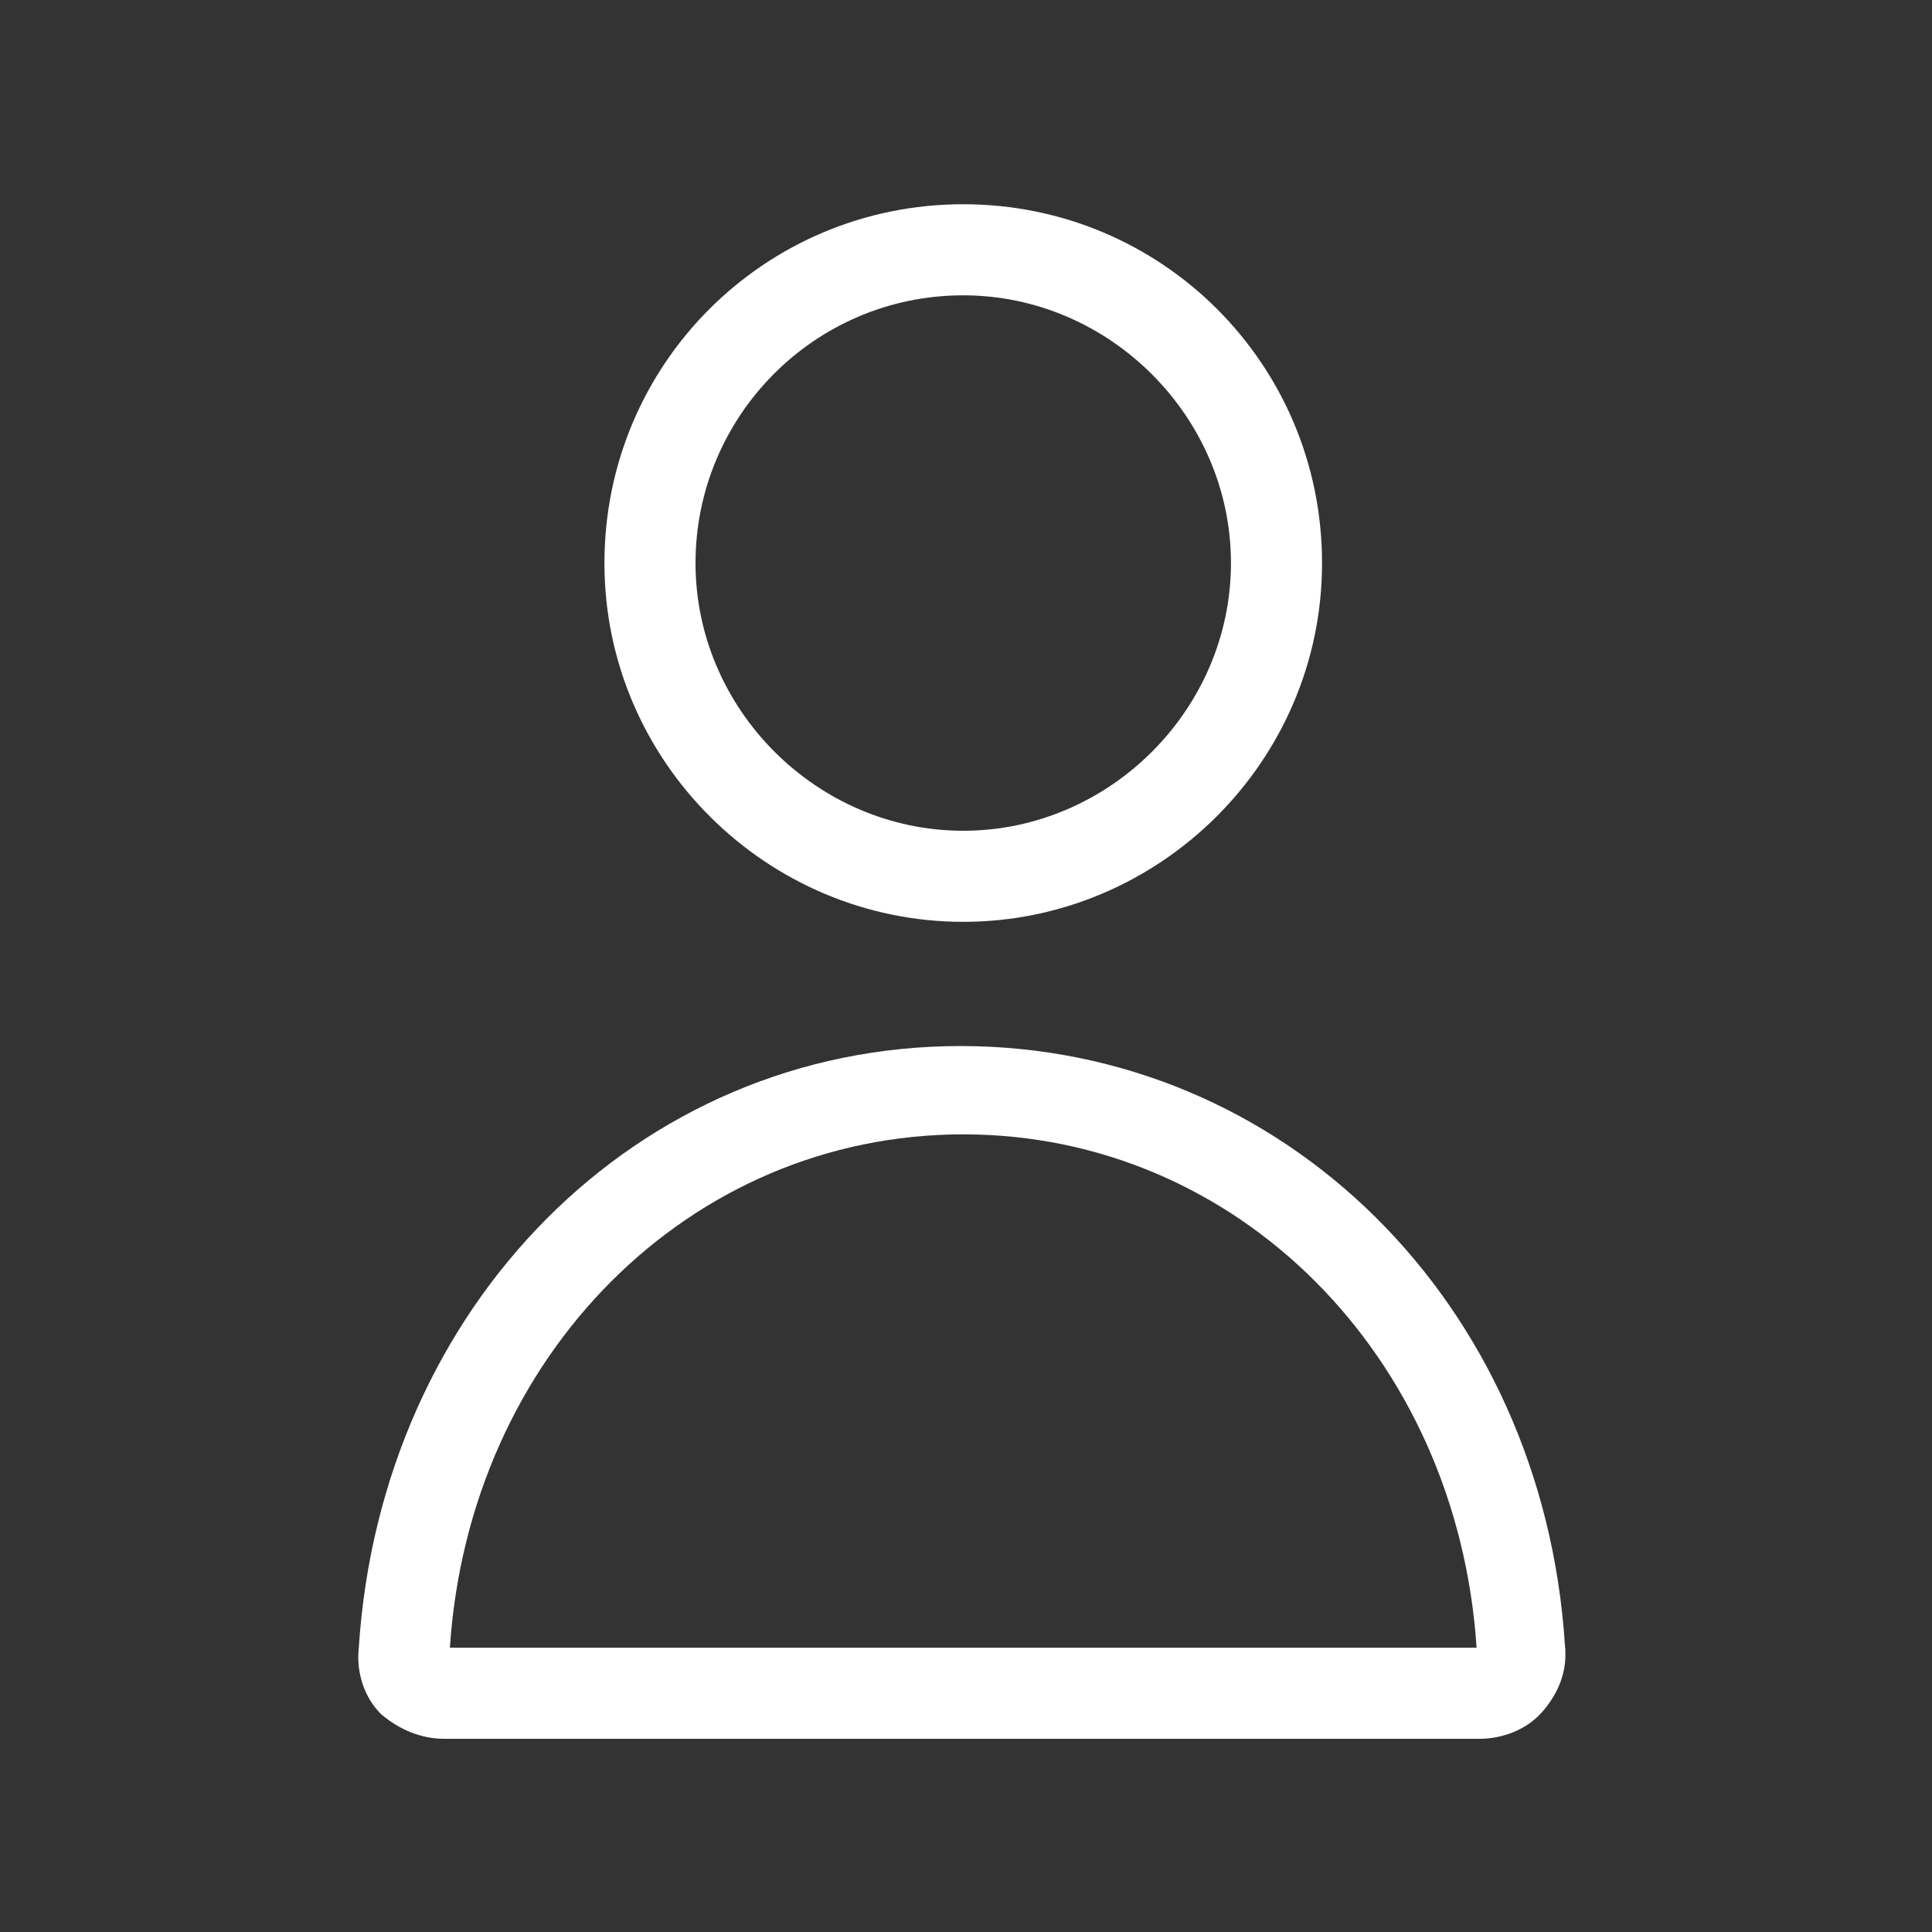
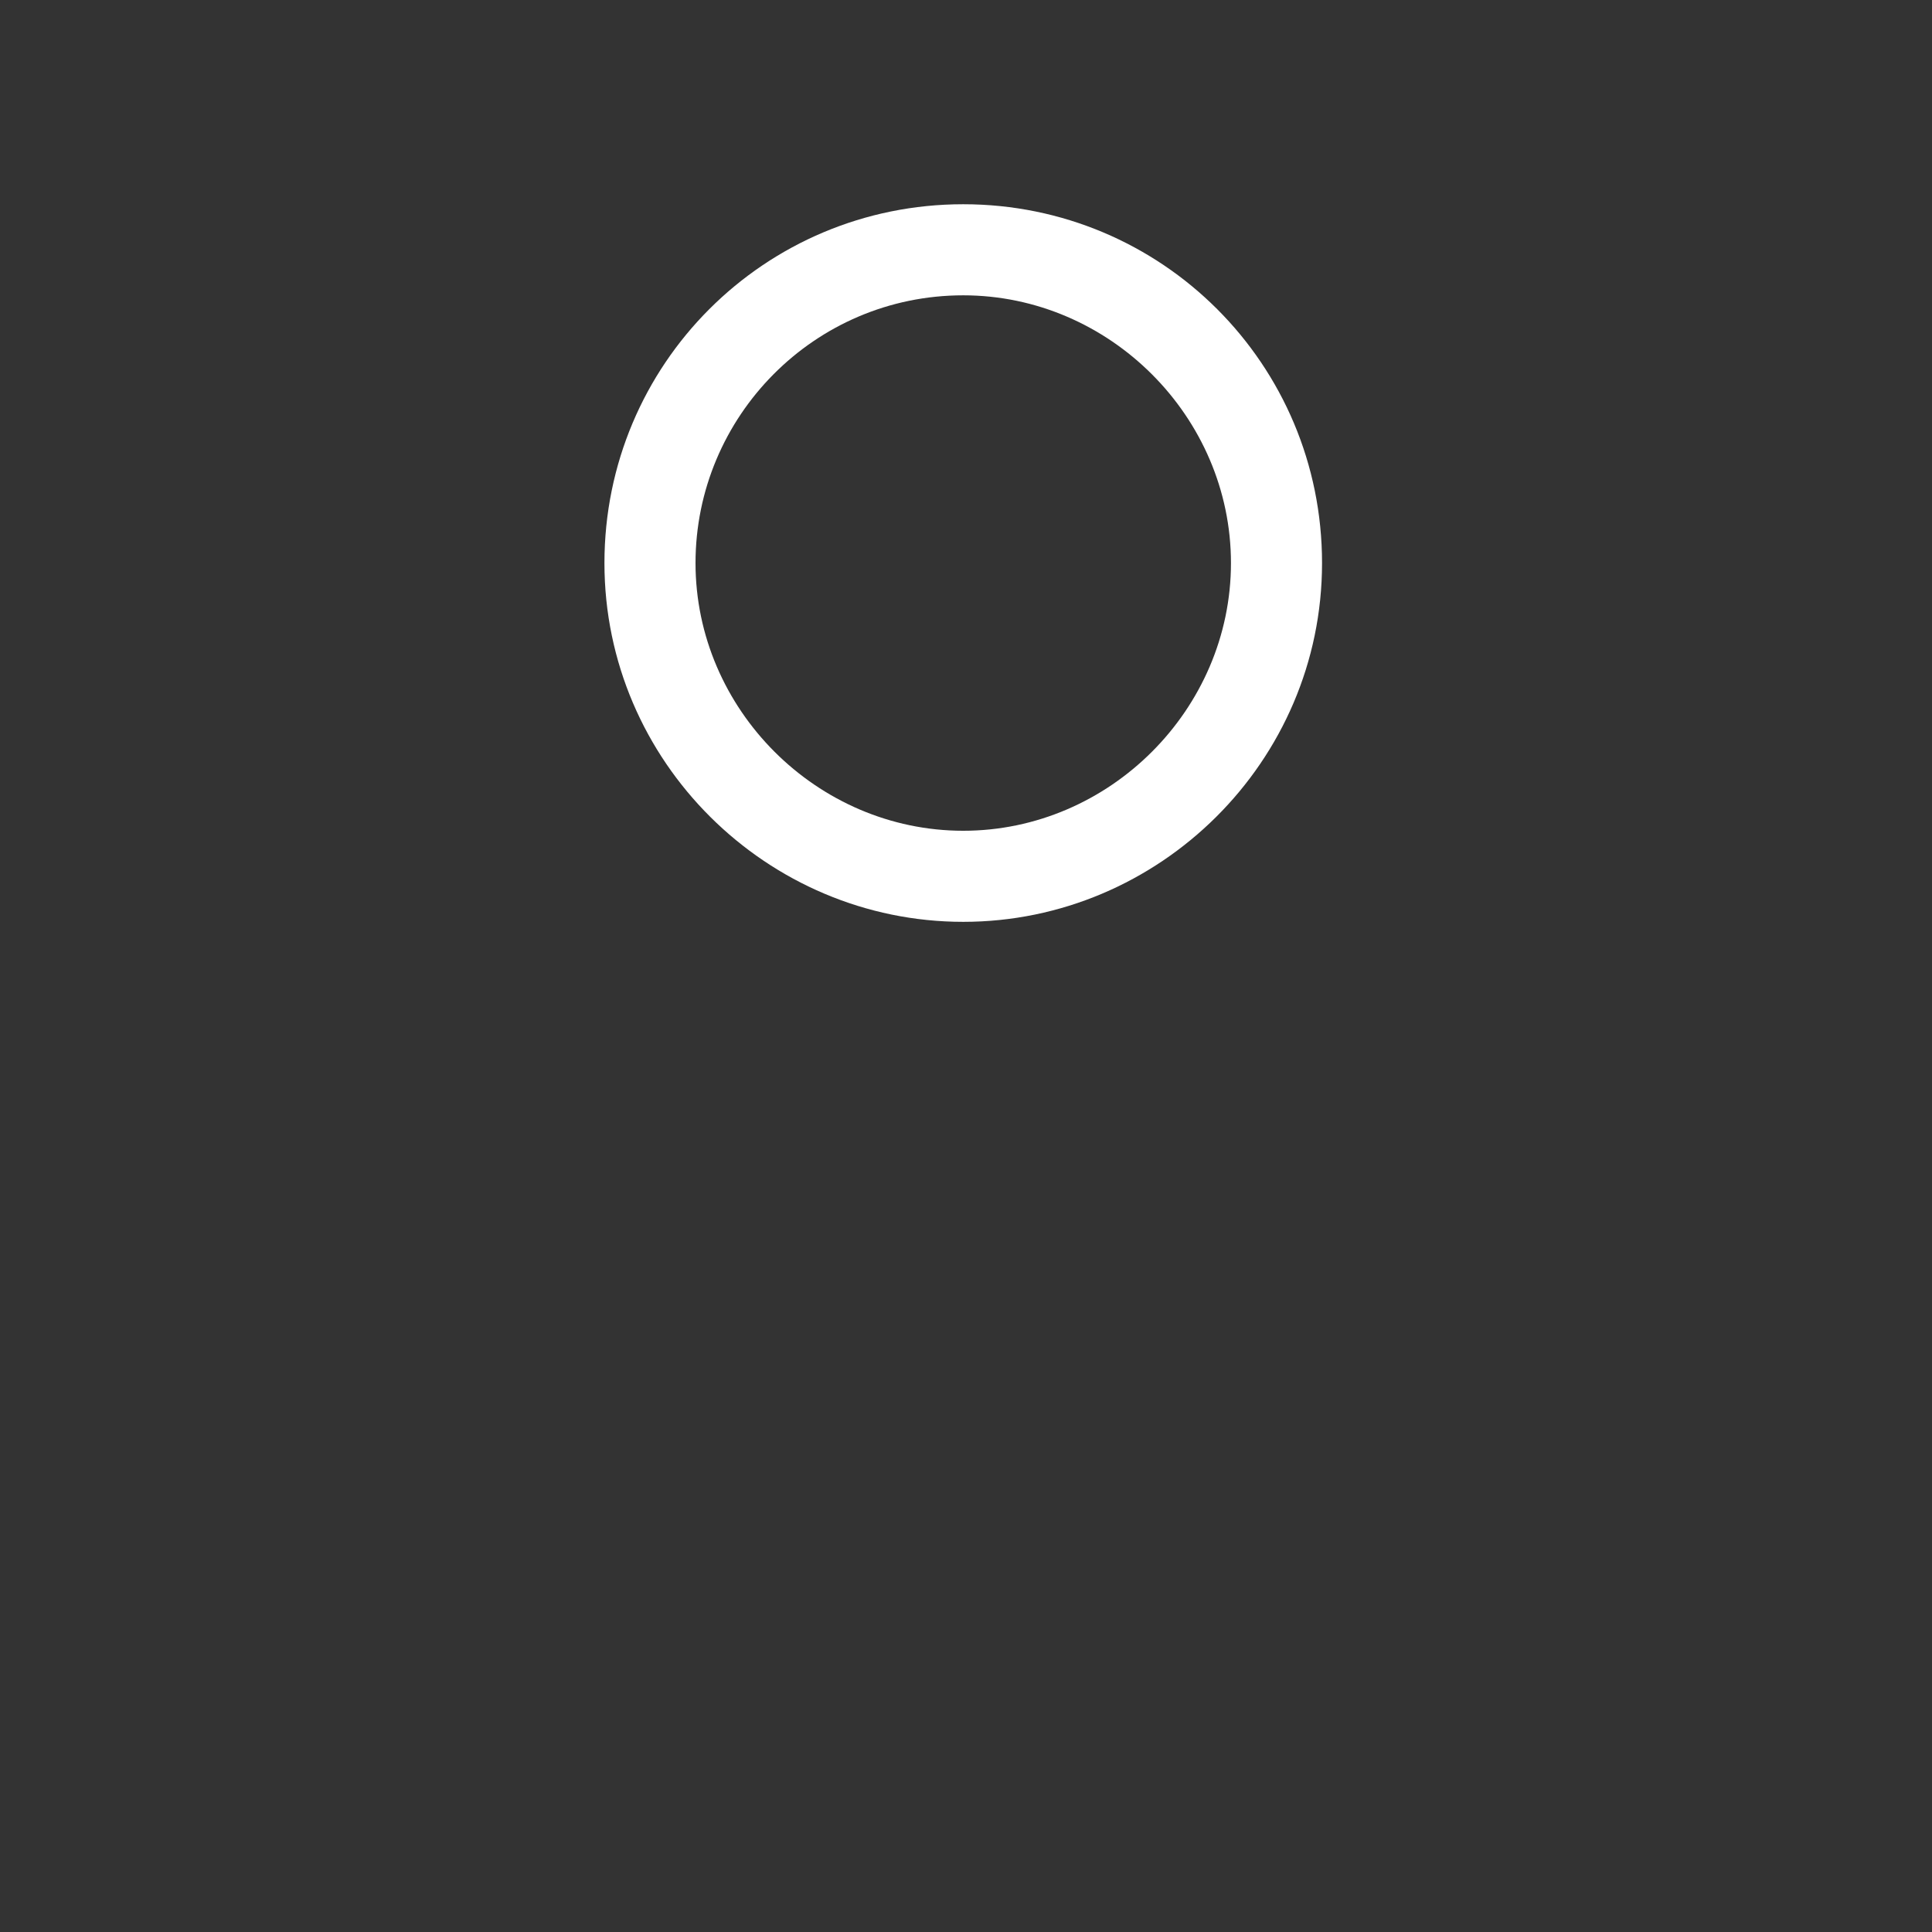
<svg xmlns="http://www.w3.org/2000/svg" version="1.1" id="Layer_1" x="0px" y="0px" viewBox="0 0 70 70" style="enable-background:new 0 0 70 70;" xml:space="preserve">
  <rect x="0" y="0" width="70" height="70" fill="#333333" stroke="none" />
  <style type="text/css">
	.st0{fill:#FFFFFF;}
</style>
  <path class="st0" d="M34.9,10.7c5.3,0,9.7,4.4,9.7,9.7s-4.4,9.7-9.7,9.7c-5.3,0-9.7-4.4-9.7-9.7S29.5,10.7,34.9,10.7 M34.9,33.4  c7.1,0,13-5.8,13-13s-5.8-13-13-13s-13,5.8-13,13S27.8,33.4,34.9,33.4" />
-   <path class="st0" d="M34.9,41.1c9.9,0,17.9,8,18.6,18.6H16.3C17,49.1,25,41.1,34.9,41.1 M16.1,63h37.5c0.8,0,1.7-0.3,2.3-1  s0.9-1.5,0.8-2.4c-0.8-12.4-10.2-21.7-21.9-21.7s-21,9.4-21.8,21.8c-0.1,0.9,0.2,1.8,0.8,2.4C14.5,62.7,15.3,63,16.1,63" />
</svg>